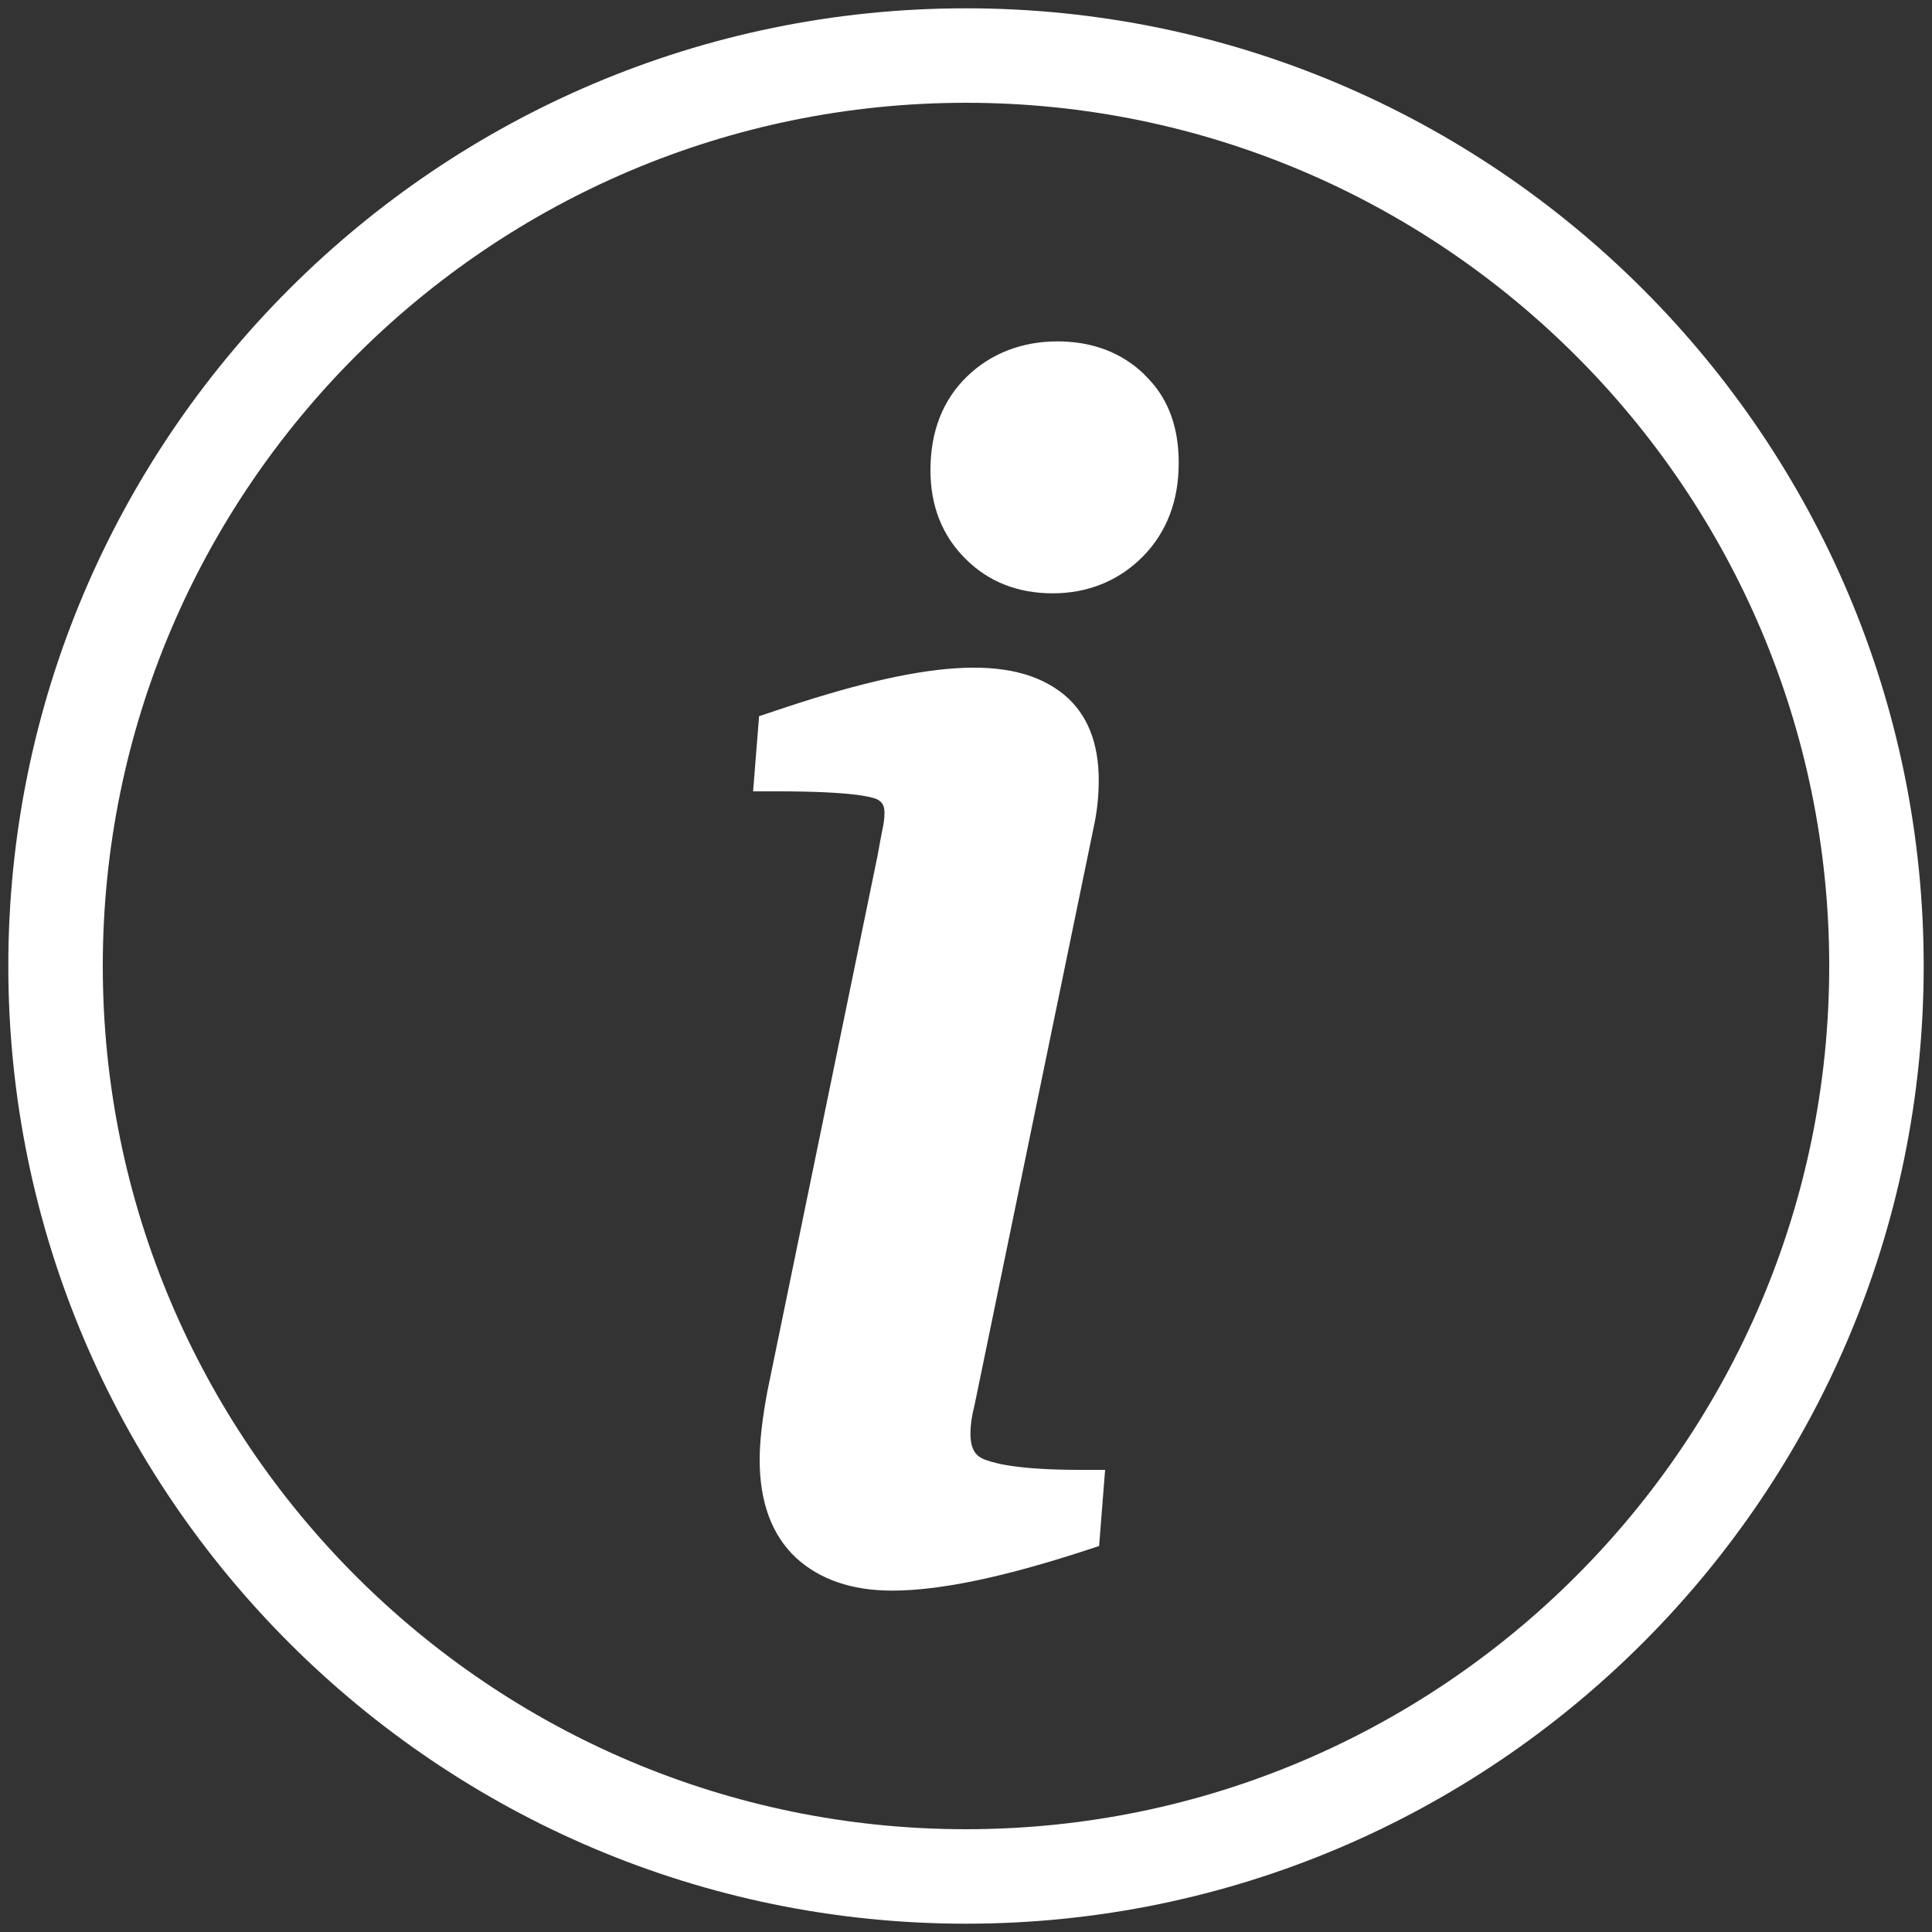
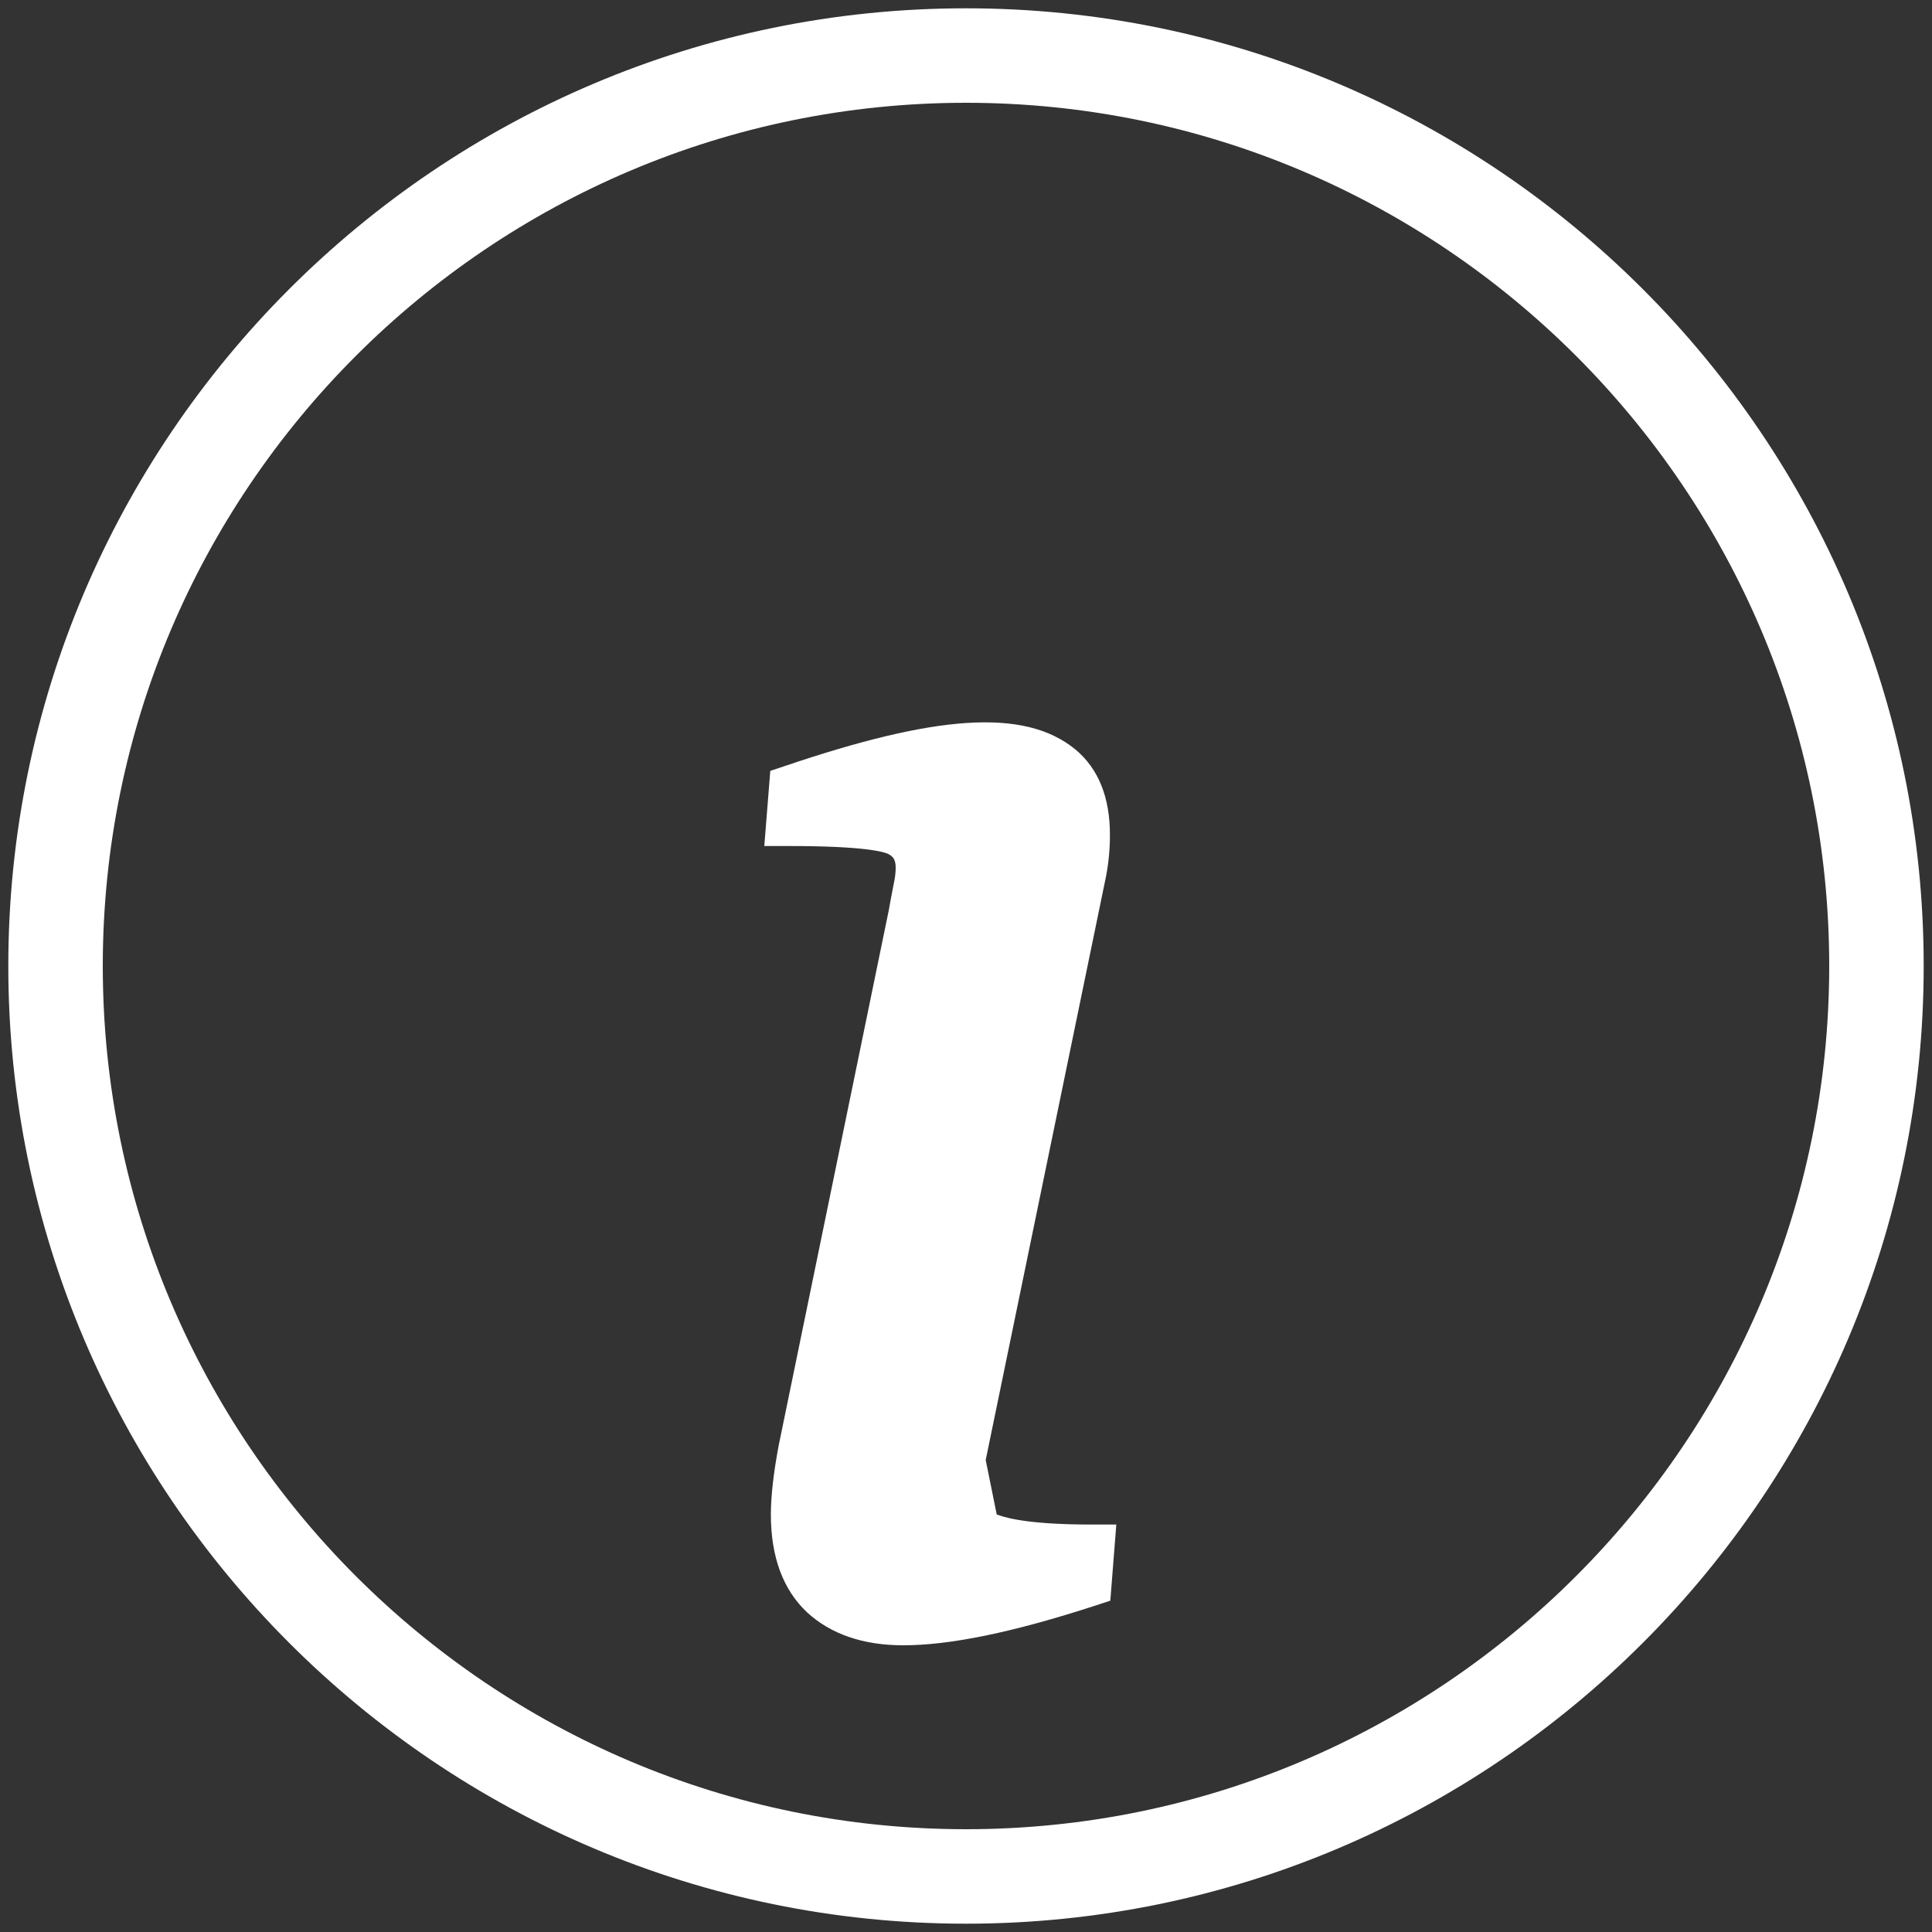
<svg xmlns="http://www.w3.org/2000/svg" version="1.1" viewBox="0 0 100 100">
  <rect x="0" y="0" width="100" height="100" fill="#333333" stroke="none" />
  <defs>
    <style>
      .cls-1 {
        fill: #fff;
      }
    </style>
  </defs>
  <g>
    <g id="Layer_1">
      <g>
        <path class="cls-1" d="M50,5.32C25.36,5.32,5.32,25.36,5.32,50s20.04,44.68,44.68,44.68,44.68-20.05,44.68-44.68S74.64,5.32,50,5.32M50,99.57C22.67,99.57.43,77.33.43,50S22.67.43,50,.43s49.57,22.24,49.57,49.57-22.24,49.57-49.57,49.57Z" />
        <g>
-           <path class="cls-1" d="M51.02,75.57c-.38-.15-.79-.38-.79-1.37,0-.41.06-.88.21-1.46l6.22-30.17c.14-.71.21-1.45.21-2.19,0-1.95-.6-3.43-1.79-4.42-2.66-2.18-7.31-1.76-15.04.86l-.75.25-.31,3.89h1.3c3.94,0,4.89.31,5.09.4.26.13.41.28.41.72,0,.25-.03.52-.1.83-.08.41-.17.88-.26,1.39l-5.7,27.71c-.26,1.39-.4,2.59-.4,3.55,0,2.21.64,3.91,1.88,5.07,1.22,1.12,2.89,1.7,4.97,1.7,2.43,0,5.69-.67,9.96-2.06l.76-.25.31-3.94h-1.29c-2.92,0-4.27-.28-4.9-.52" />
-           <path class="cls-1" d="M59.21,19.36c-1.17-1.12-2.68-1.69-4.48-1.69s-3.44.61-4.68,1.82c-1.25,1.21-1.89,2.84-1.89,4.85,0,1.85.61,3.38,1.8,4.57,1.19,1.2,2.72,1.8,4.53,1.8s3.41-.64,4.66-1.9c1.24-1.26,1.86-2.89,1.86-4.85s-.6-3.46-1.8-4.59" />
+           <path class="cls-1" d="M51.02,75.57l6.22-30.17c.14-.71.21-1.45.21-2.19,0-1.95-.6-3.43-1.79-4.42-2.66-2.18-7.31-1.76-15.04.86l-.75.25-.31,3.89h1.3c3.94,0,4.89.31,5.09.4.26.13.41.28.41.72,0,.25-.03.52-.1.83-.08.41-.17.88-.26,1.39l-5.7,27.71c-.26,1.39-.4,2.59-.4,3.55,0,2.21.64,3.91,1.88,5.07,1.22,1.12,2.89,1.7,4.97,1.7,2.43,0,5.69-.67,9.96-2.06l.76-.25.31-3.94h-1.29c-2.92,0-4.27-.28-4.9-.52" />
        </g>
      </g>
    </g>
  </g>
</svg>